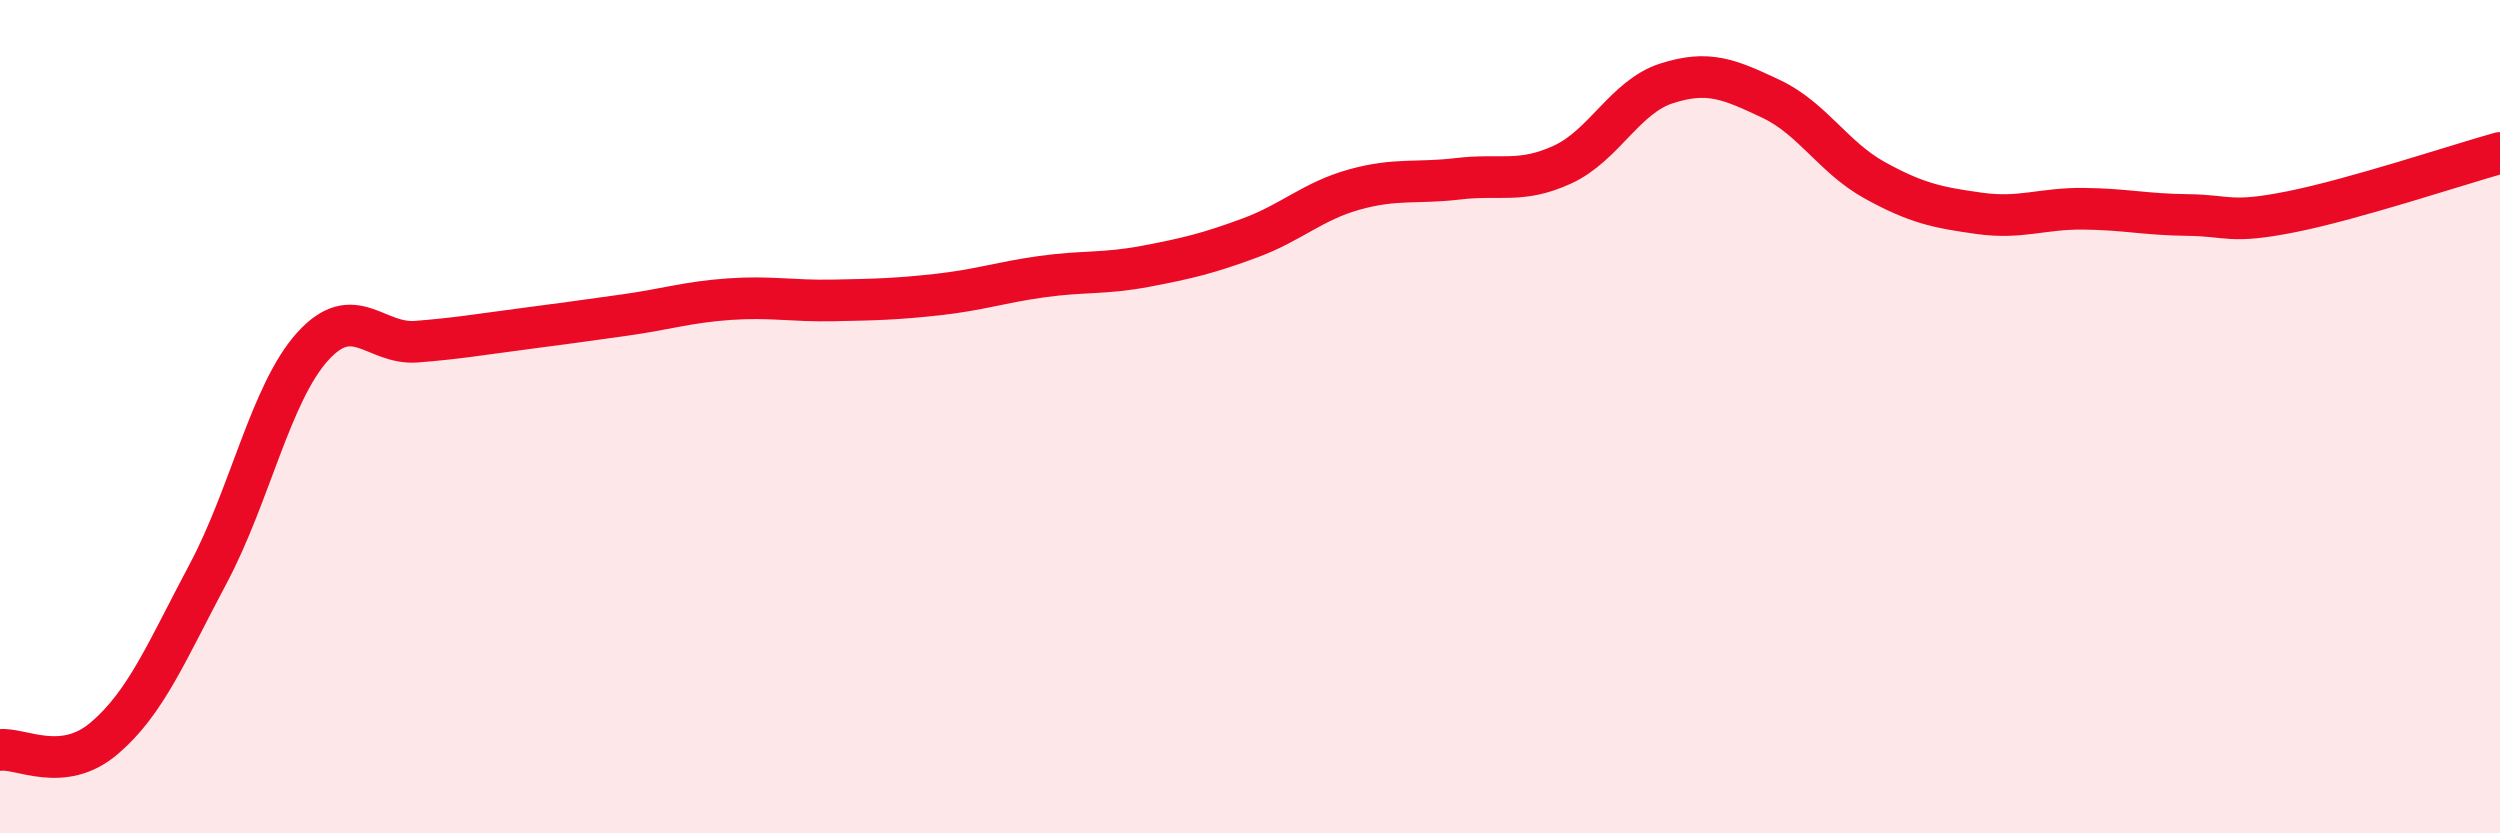
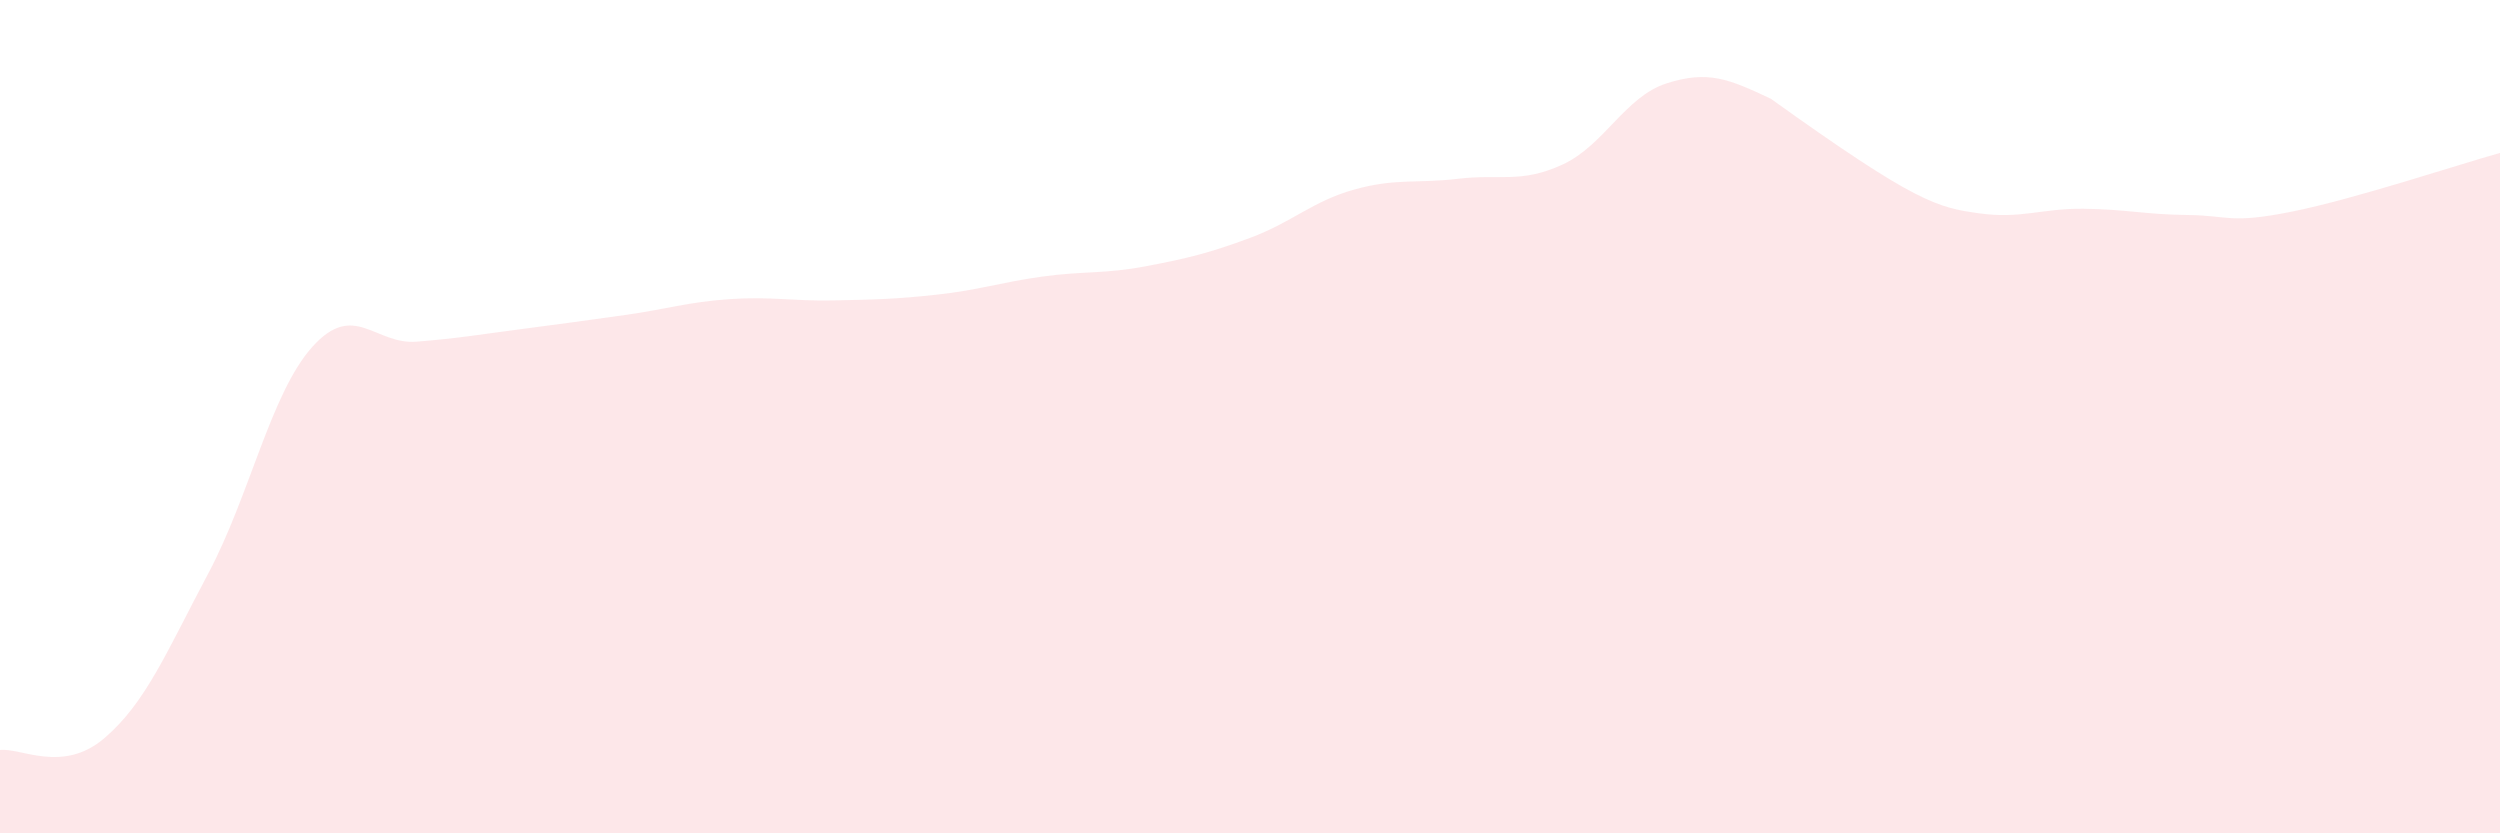
<svg xmlns="http://www.w3.org/2000/svg" width="60" height="20" viewBox="0 0 60 20">
-   <path d="M 0,18 C 0.5,17.94 1.5,18.57 2.5,17.72 C 3.5,16.87 4,15.64 5,13.76 C 6,11.88 6.5,9.43 7.5,8.32 C 8.5,7.21 9,8.28 10,8.2 C 11,8.12 11.5,8.03 12.5,7.9 C 13.5,7.77 14,7.7 15,7.56 C 16,7.42 16.5,7.25 17.5,7.18 C 18.5,7.11 19,7.23 20,7.21 C 21,7.19 21.5,7.18 22.5,7.07 C 23.5,6.96 24,6.78 25,6.64 C 26,6.5 26.5,6.58 27.5,6.39 C 28.5,6.2 29,6.08 30,5.71 C 31,5.34 31.5,4.83 32.5,4.55 C 33.5,4.27 34,4.41 35,4.29 C 36,4.17 36.5,4.41 37.5,3.95 C 38.5,3.49 39,2.32 40,2 C 41,1.68 41.5,1.9 42.5,2.37 C 43.5,2.84 44,3.78 45,4.33 C 46,4.88 46.5,4.98 47.5,5.12 C 48.5,5.26 49,5 50,5.01 C 51,5.02 51.5,5.15 52.5,5.16 C 53.5,5.17 53.5,5.38 55,5.08 C 56.5,4.78 59,3.95 60,3.67L60 20L0 20Z" fill="#EB0A25" opacity="0.1" stroke-linecap="round" stroke-linejoin="round" />
-   <path d="M 0,18 C 0.5,17.94 1.5,18.57 2.5,17.72 C 3.5,16.87 4,15.64 5,13.76 C 6,11.88 6.5,9.43 7.5,8.32 C 8.5,7.21 9,8.28 10,8.2 C 11,8.12 11.5,8.03 12.5,7.9 C 13.5,7.77 14,7.7 15,7.56 C 16,7.42 16.5,7.25 17.5,7.18 C 18.5,7.11 19,7.23 20,7.21 C 21,7.19 21.5,7.18 22.5,7.07 C 23.5,6.96 24,6.78 25,6.64 C 26,6.5 26.5,6.58 27.5,6.39 C 28.5,6.2 29,6.08 30,5.71 C 31,5.34 31.5,4.83 32.5,4.55 C 33.5,4.27 34,4.41 35,4.29 C 36,4.17 36.5,4.41 37.5,3.95 C 38.5,3.49 39,2.32 40,2 C 41,1.68 41.5,1.9 42.5,2.37 C 43.5,2.84 44,3.78 45,4.33 C 46,4.88 46.5,4.98 47.5,5.12 C 48.5,5.26 49,5 50,5.01 C 51,5.02 51.5,5.15 52.5,5.16 C 53.5,5.17 53.5,5.38 55,5.08 C 56.5,4.78 59,3.95 60,3.67" stroke="#EB0A25" stroke-width="1" fill="none" stroke-linecap="round" stroke-linejoin="round" />
+   <path d="M 0,18 C 0.5,17.94 1.5,18.57 2.5,17.72 C 3.5,16.87 4,15.64 5,13.76 C 6,11.88 6.5,9.43 7.5,8.32 C 8.5,7.21 9,8.28 10,8.2 C 11,8.12 11.5,8.03 12.5,7.9 C 13.5,7.77 14,7.7 15,7.56 C 16,7.42 16.5,7.25 17.5,7.18 C 18.5,7.11 19,7.23 20,7.21 C 21,7.19 21.5,7.18 22.5,7.07 C 23.5,6.96 24,6.78 25,6.64 C 26,6.5 26.5,6.58 27.5,6.39 C 28.5,6.2 29,6.08 30,5.71 C 31,5.34 31.5,4.83 32.5,4.55 C 33.5,4.27 34,4.41 35,4.29 C 36,4.17 36.5,4.41 37.5,3.95 C 38.5,3.49 39,2.32 40,2 C 41,1.68 41.5,1.9 42.5,2.37 C 46,4.88 46.5,4.98 47.5,5.12 C 48.5,5.26 49,5 50,5.01 C 51,5.02 51.5,5.15 52.5,5.16 C 53.5,5.17 53.5,5.38 55,5.08 C 56.5,4.78 59,3.95 60,3.67L60 20L0 20Z" fill="#EB0A25" opacity="0.1" stroke-linecap="round" stroke-linejoin="round" />
</svg>